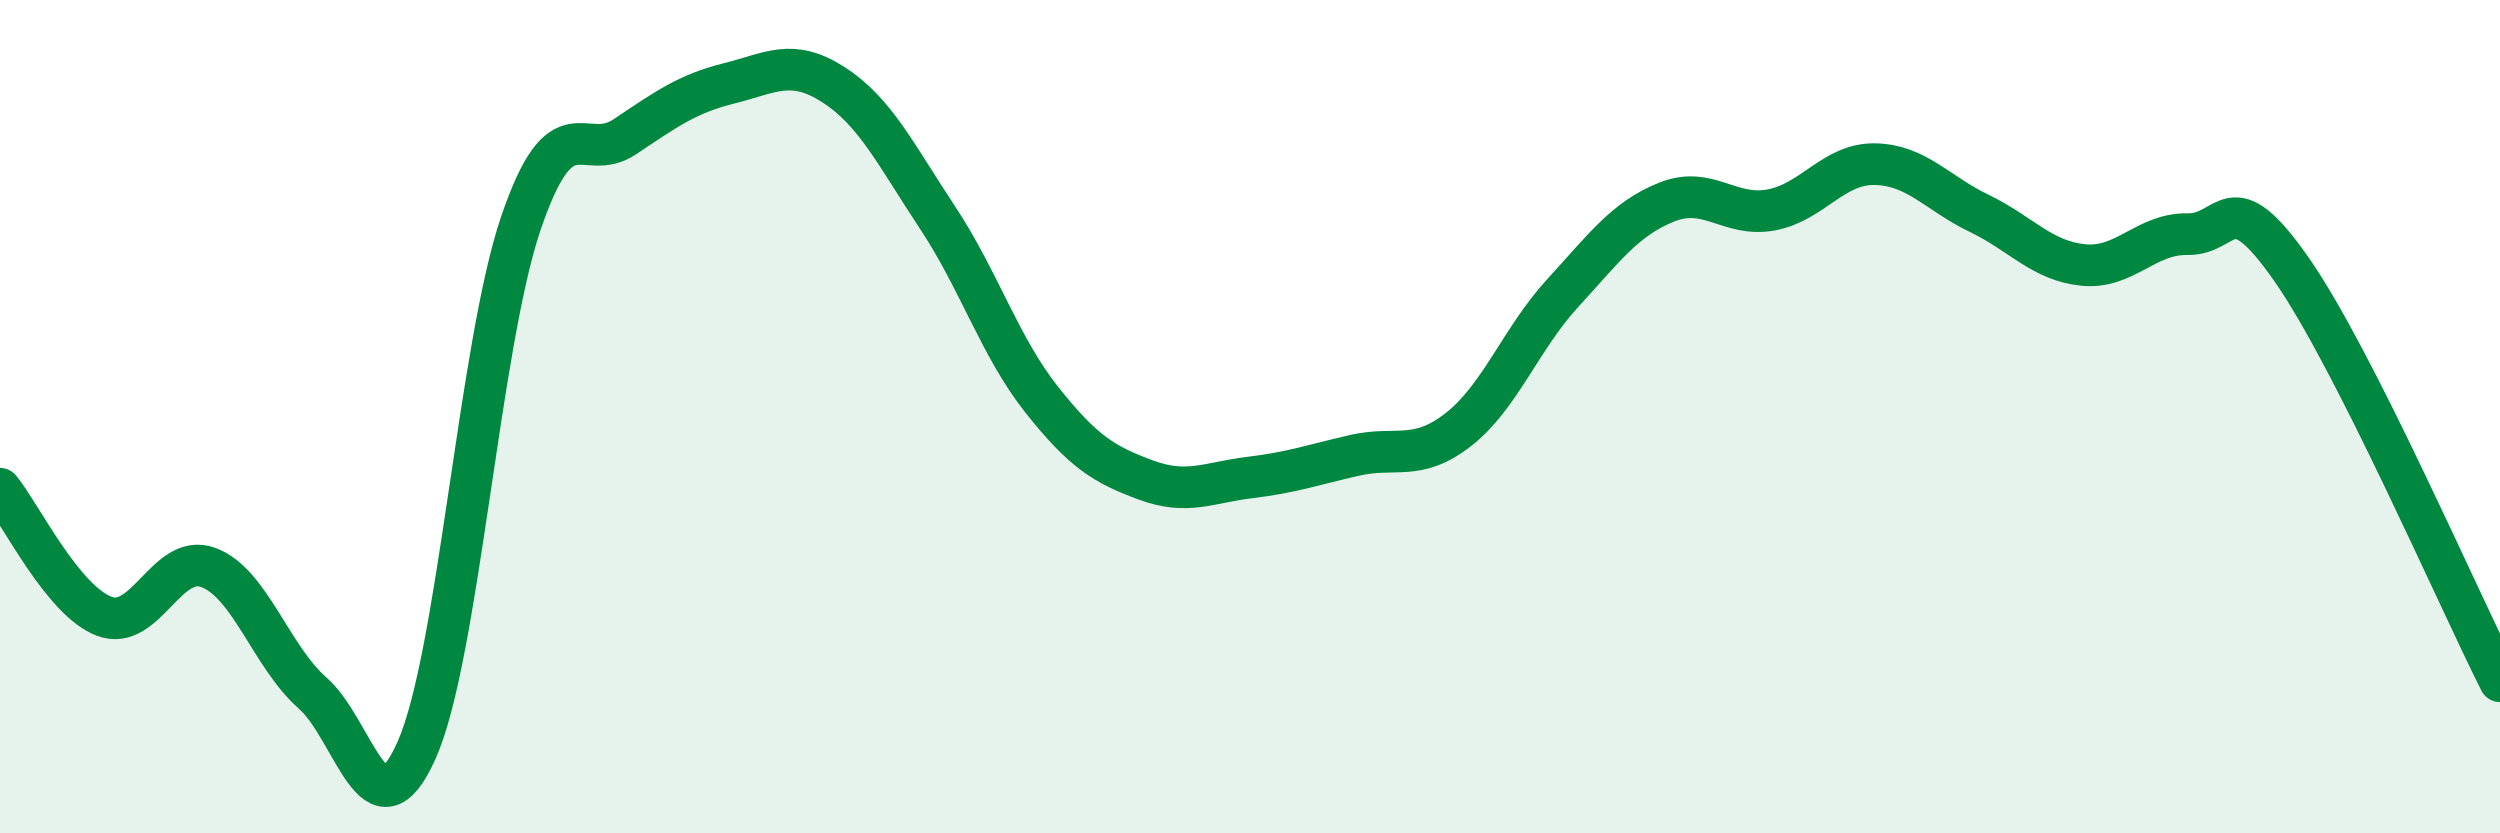
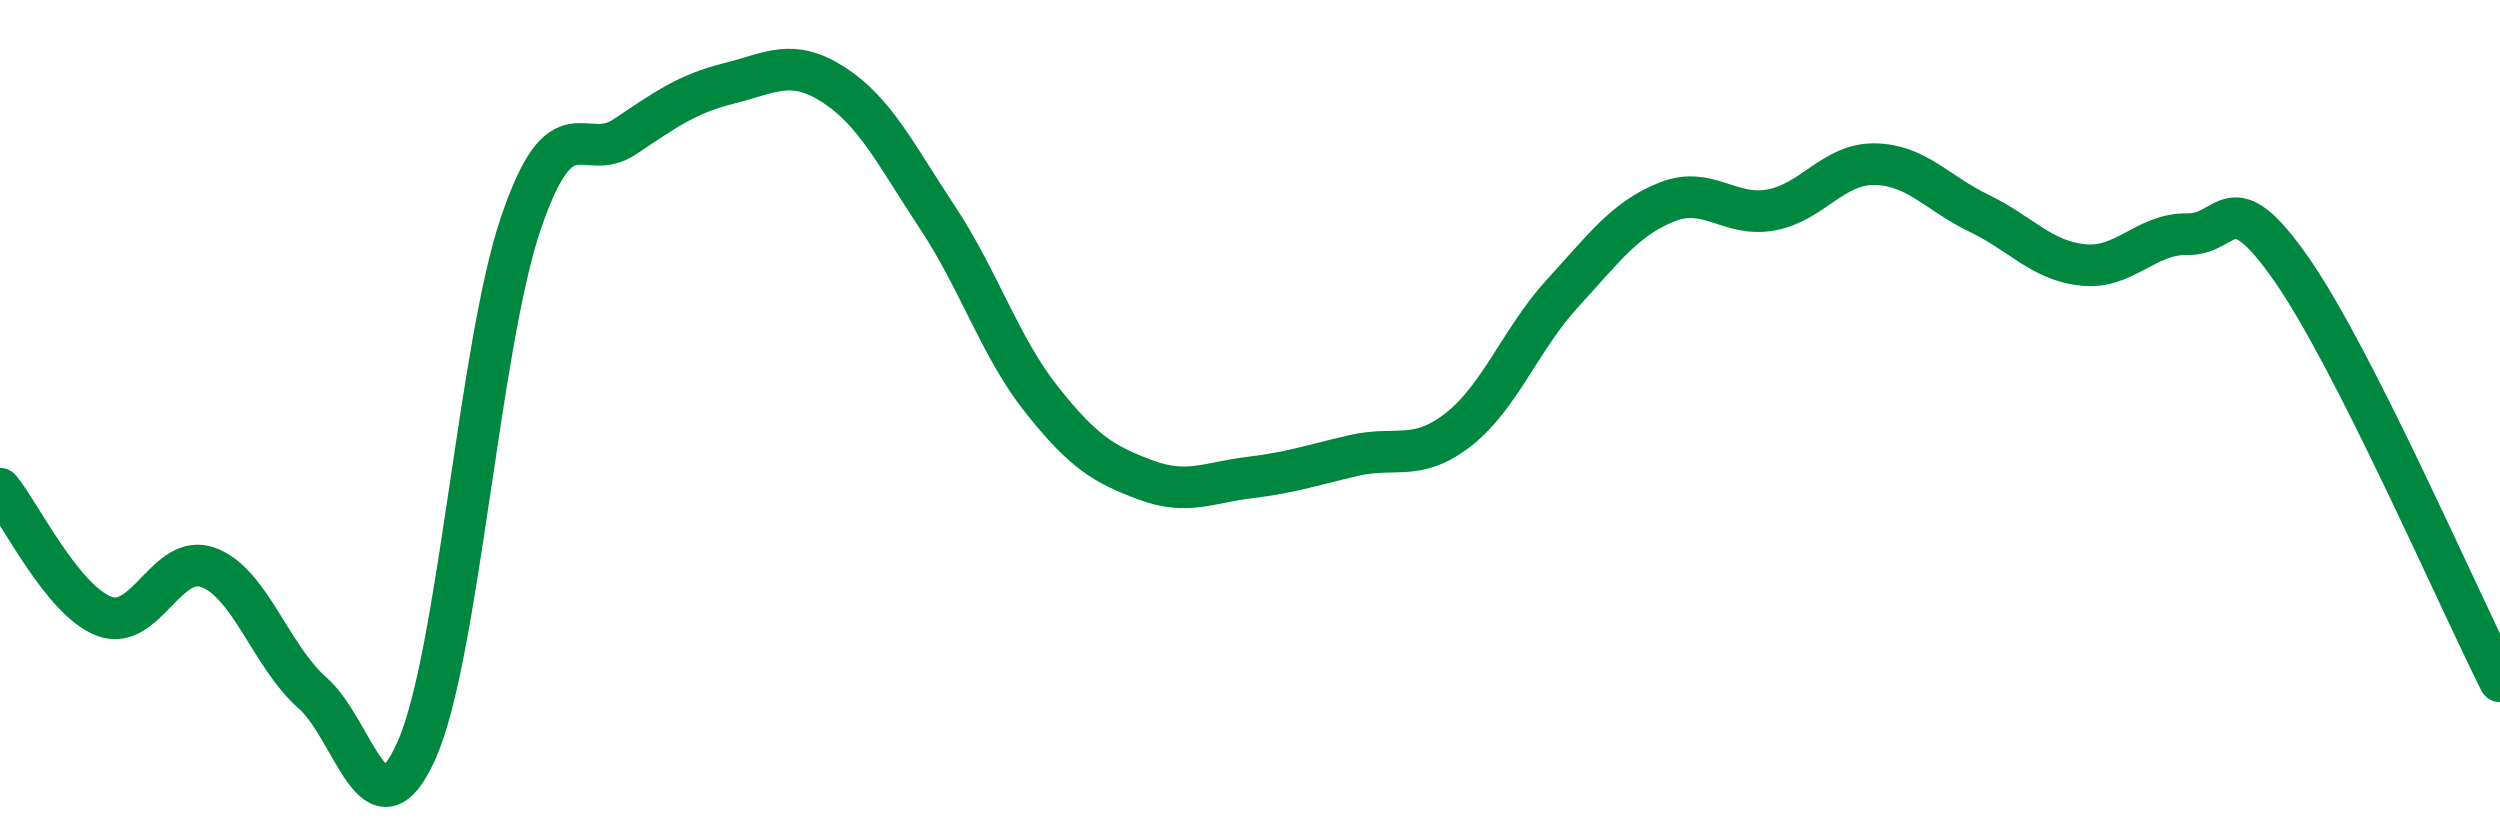
<svg xmlns="http://www.w3.org/2000/svg" width="60" height="20" viewBox="0 0 60 20">
-   <path d="M 0,11.73 C 0.5,12.34 1.5,14.41 2.5,14.79 C 3.5,15.17 4,13.25 5,13.62 C 6,13.99 6.5,15.75 7.5,16.63 C 8.5,17.51 9,20.25 10,18 C 11,15.75 11.5,8.3 12.5,5.36 C 13.5,2.42 14,3.95 15,3.28 C 16,2.61 16.5,2.25 17.5,2 C 18.5,1.75 19,1.39 20,2.03 C 21,2.67 21.5,3.71 22.5,5.22 C 23.5,6.73 24,8.33 25,9.59 C 26,10.85 26.5,11.15 27.5,11.52 C 28.5,11.89 29,11.58 30,11.46 C 31,11.34 31.5,11.16 32.5,10.93 C 33.5,10.7 34,11.09 35,10.31 C 36,9.53 36.5,8.13 37.5,7.04 C 38.5,5.95 39,5.25 40,4.85 C 41,4.45 41.5,5.22 42.5,5.04 C 43.5,4.86 44,3.92 45,3.94 C 46,3.96 46.5,4.64 47.5,5.12 C 48.5,5.6 49,6.26 50,6.36 C 51,6.46 51.5,5.6 52.5,5.62 C 53.5,5.64 53.5,4.32 55,6.47 C 56.5,8.62 59,14.37 60,16.35L60 20L0 20Z" fill="#008740" opacity="0.1" stroke-linecap="round" stroke-linejoin="round" />
  <path d="M 0,11.73 C 0.5,12.34 1.5,14.41 2.5,14.79 C 3.5,15.17 4,13.25 5,13.62 C 6,13.99 6.5,15.75 7.5,16.63 C 8.5,17.51 9,20.25 10,18 C 11,15.75 11.5,8.3 12.5,5.36 C 13.5,2.42 14,3.95 15,3.28 C 16,2.61 16.5,2.25 17.5,2 C 18.5,1.75 19,1.39 20,2.03 C 21,2.67 21.5,3.71 22.5,5.22 C 23.5,6.73 24,8.33 25,9.59 C 26,10.85 26.5,11.15 27.5,11.52 C 28.5,11.89 29,11.58 30,11.46 C 31,11.34 31.5,11.16 32.5,10.93 C 33.5,10.7 34,11.09 35,10.31 C 36,9.53 36.5,8.13 37.5,7.04 C 38.5,5.95 39,5.25 40,4.85 C 41,4.45 41.5,5.22 42.5,5.04 C 43.5,4.86 44,3.92 45,3.94 C 46,3.96 46.5,4.64 47.5,5.12 C 48.5,5.6 49,6.26 50,6.36 C 51,6.46 51.5,5.6 52.5,5.62 C 53.5,5.64 53.5,4.32 55,6.47 C 56.5,8.62 59,14.37 60,16.35" stroke="#008740" stroke-width="1" fill="none" stroke-linecap="round" stroke-linejoin="round" />
</svg>